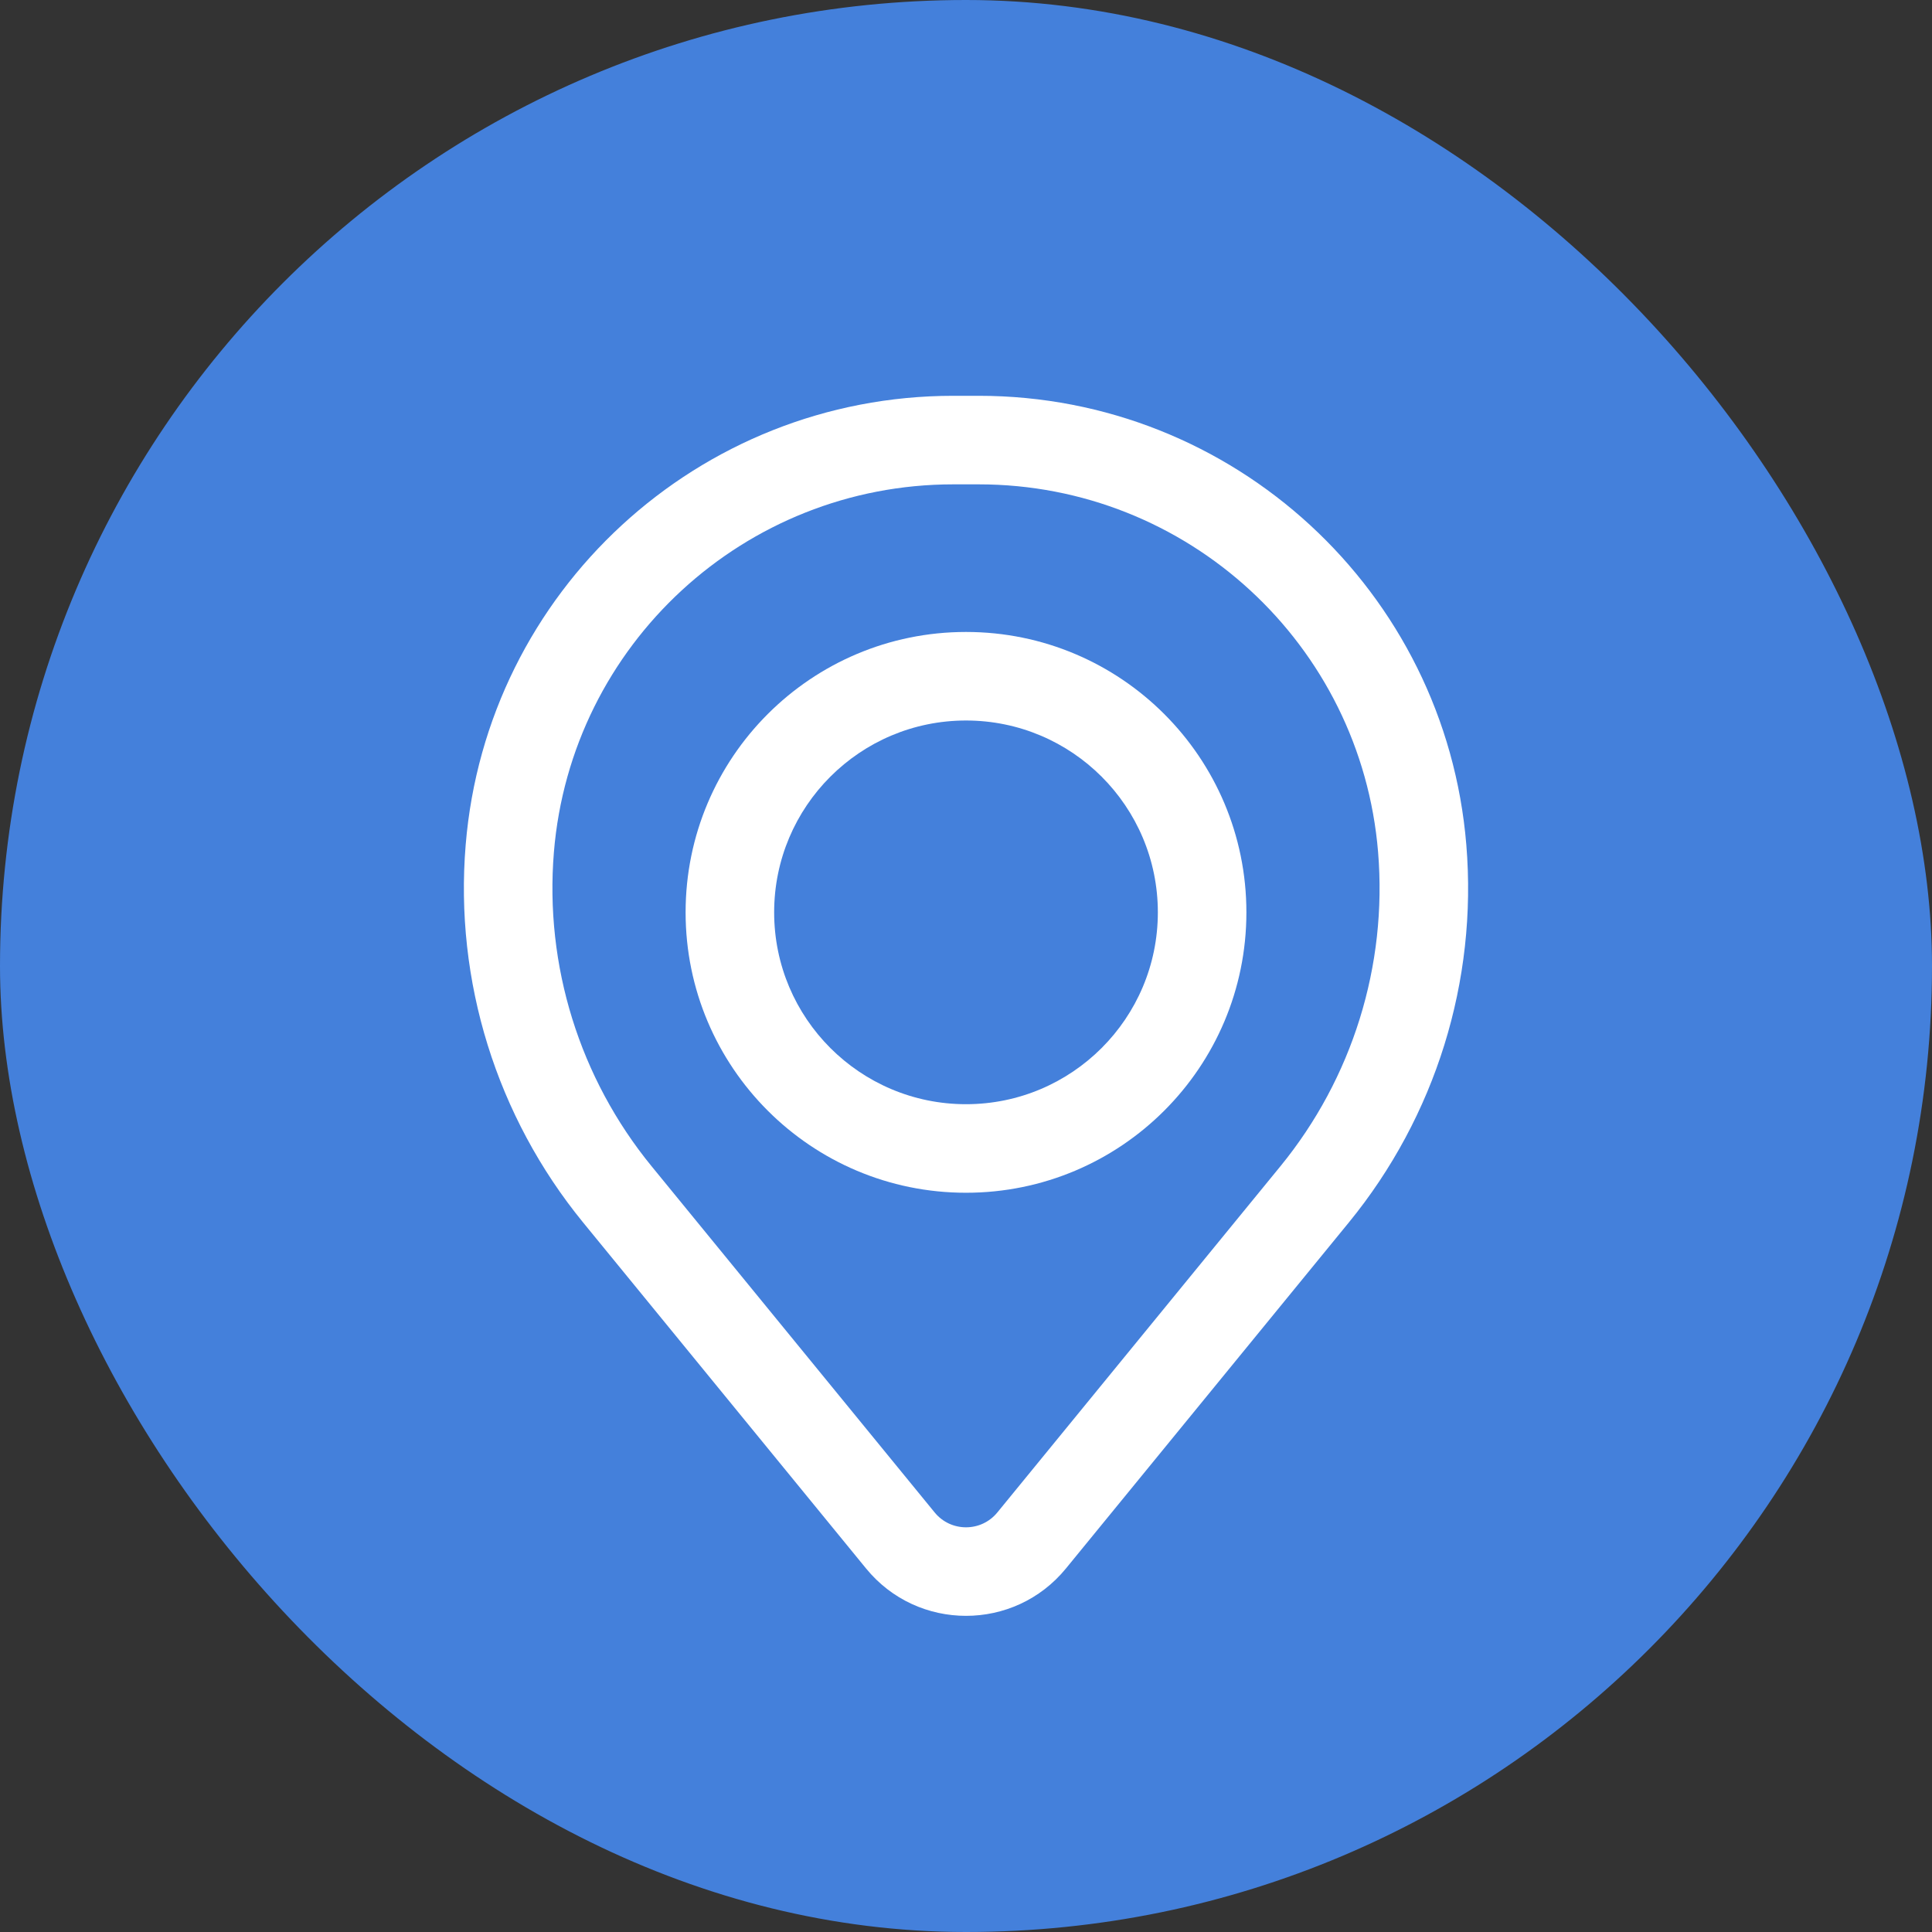
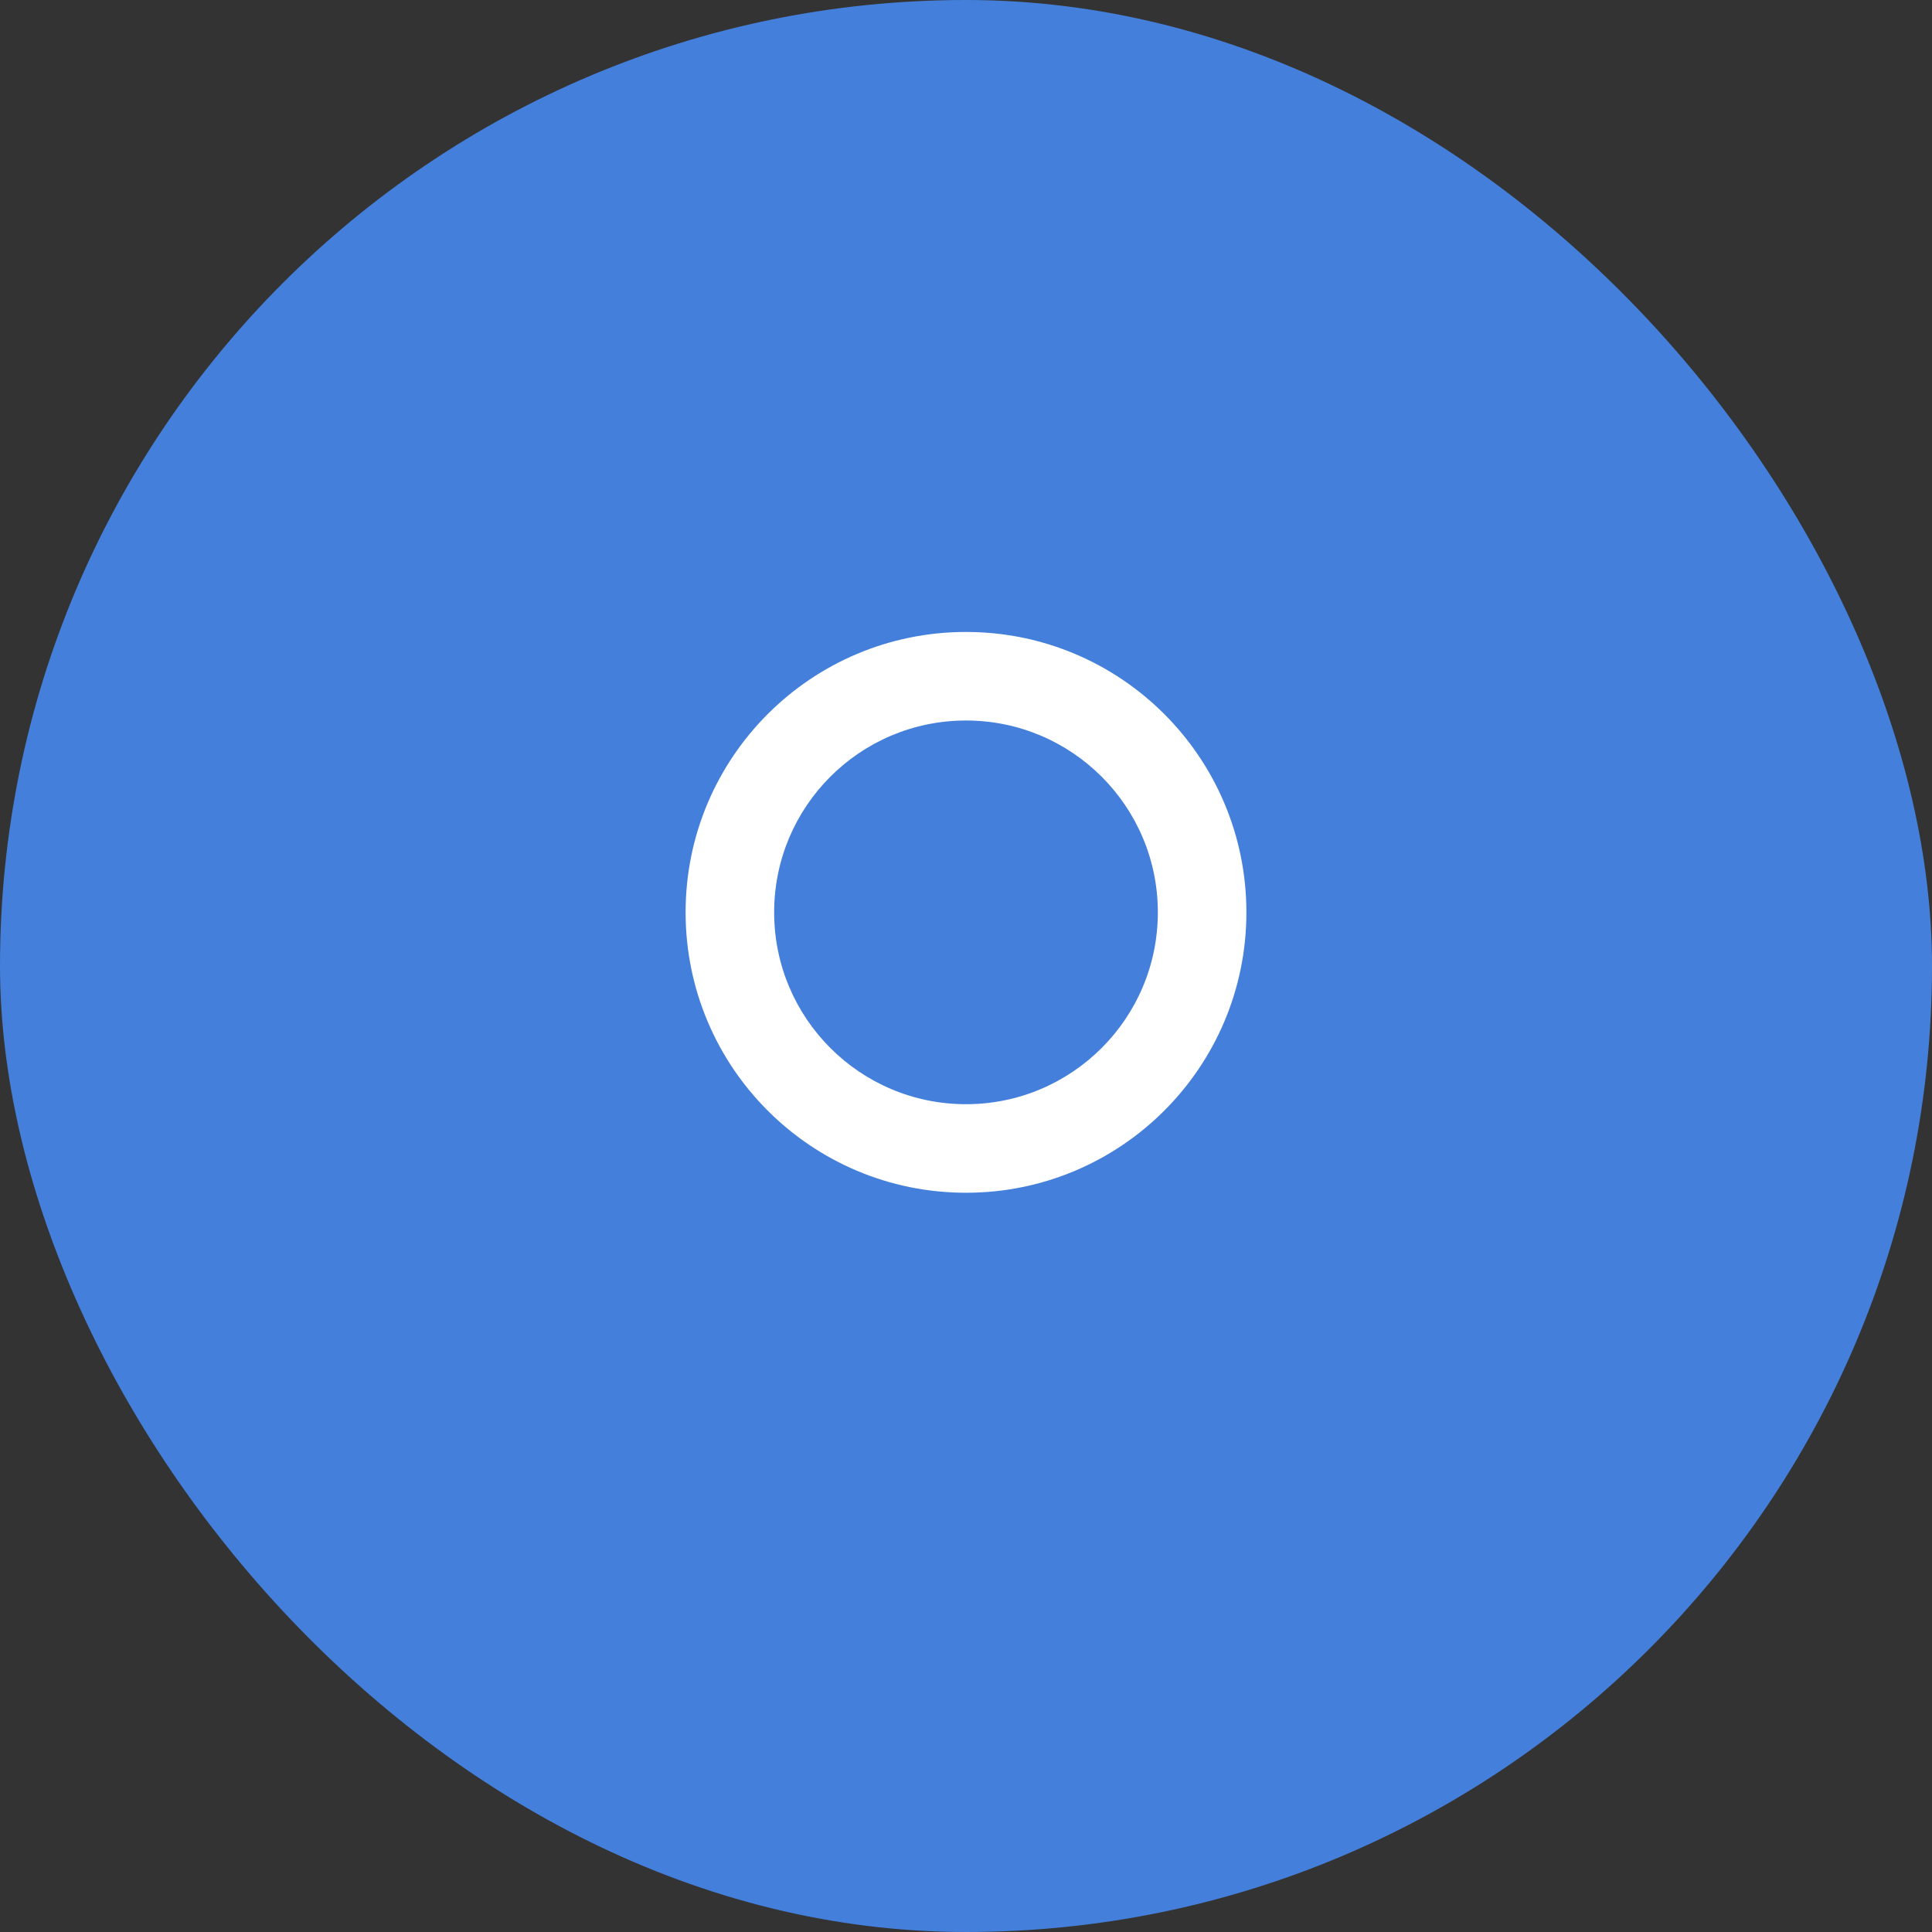
<svg xmlns="http://www.w3.org/2000/svg" width="30" height="30" viewBox="0 0 30 30" fill="none">
  <rect x="0" y="0" width="30" height="30" fill="#333333" stroke="none" />
  <rect width="30" height="30" rx="15" fill="#4480DB" />
  <path fill-rule="evenodd" clip-rule="evenodd" d="M10.646 14.167C10.646 11.762 12.595 9.813 15 9.813C17.405 9.813 19.354 11.762 19.354 14.167C19.354 16.572 17.405 18.521 15 18.521C12.595 18.521 10.646 16.572 10.646 14.167ZM15 11.188C13.355 11.188 12.021 12.521 12.021 14.167C12.021 15.812 13.355 17.146 15 17.146C16.645 17.146 17.979 15.812 17.979 14.167C17.979 12.521 16.645 11.188 15 11.188Z" fill="white" />
-   <path fill-rule="evenodd" clip-rule="evenodd" d="M7.231 13.119C7.555 9.179 10.848 6.146 14.802 6.146H15.198C19.152 6.146 22.445 9.179 22.769 13.119C22.944 15.236 22.29 17.337 20.945 18.982L16.552 24.355C15.75 25.336 14.25 25.336 13.448 24.355L9.054 18.982C7.71 17.337 7.056 15.236 7.231 13.119ZM14.802 7.521C11.564 7.521 8.867 10.005 8.601 13.232C8.456 14.994 9 16.743 10.119 18.111L14.513 23.485C14.764 23.793 15.236 23.793 15.487 23.485L19.881 18.111C21 16.743 21.544 14.994 21.399 13.232C21.133 10.005 18.436 7.521 15.198 7.521H14.802Z" fill="white" />
</svg>